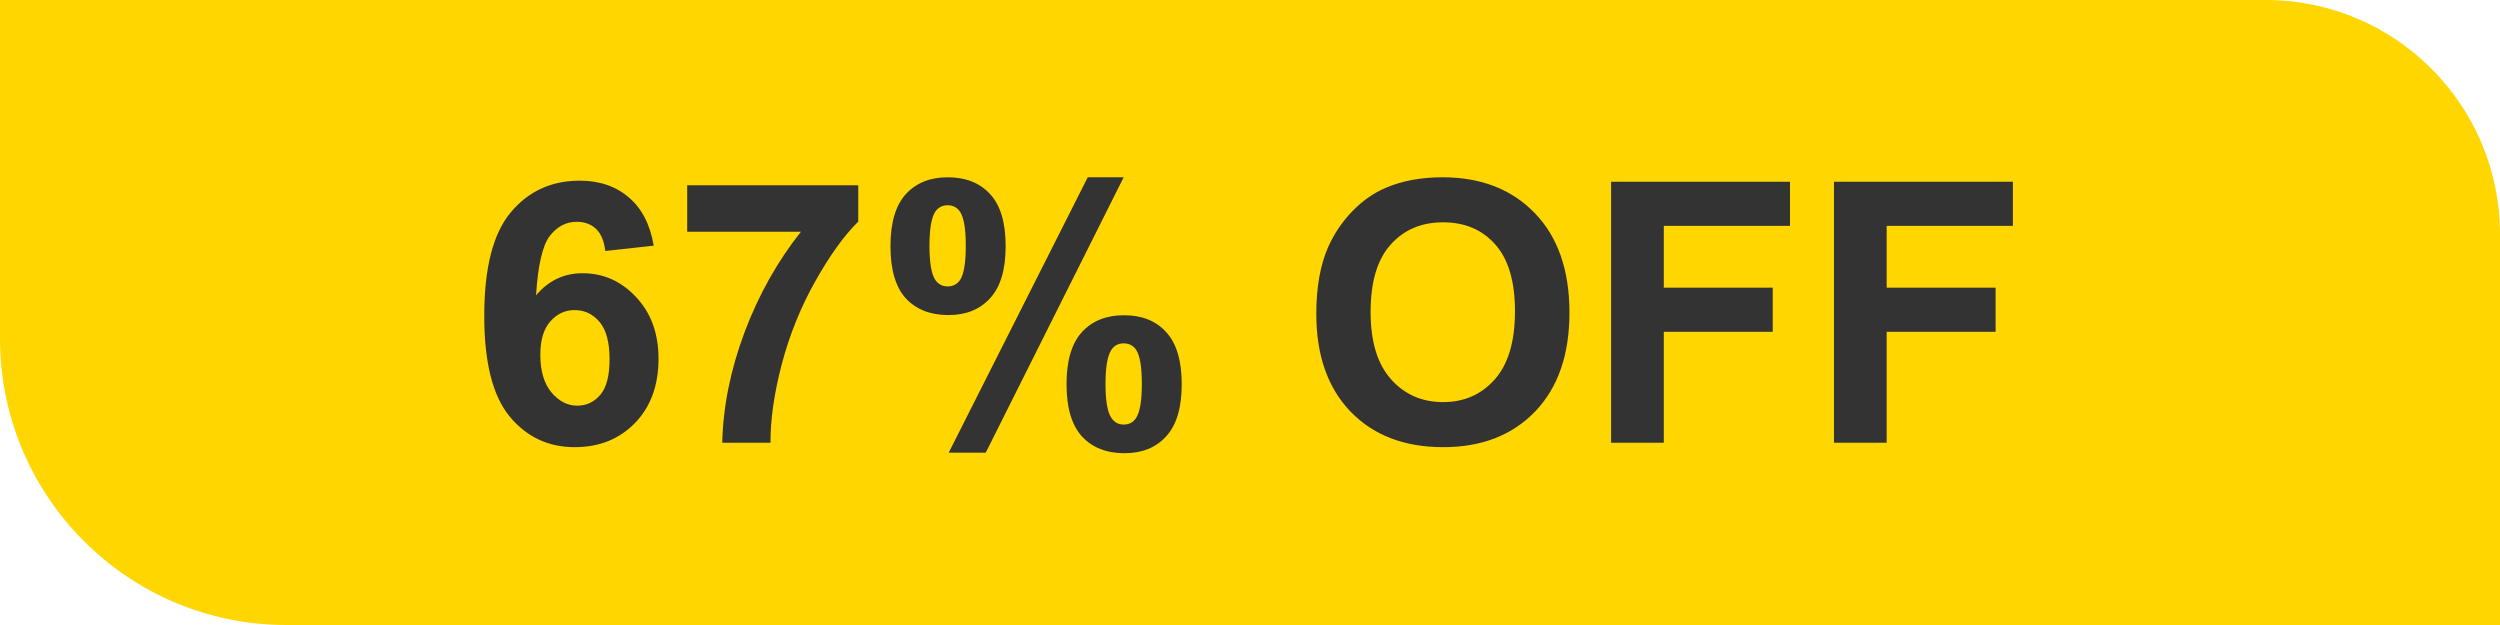
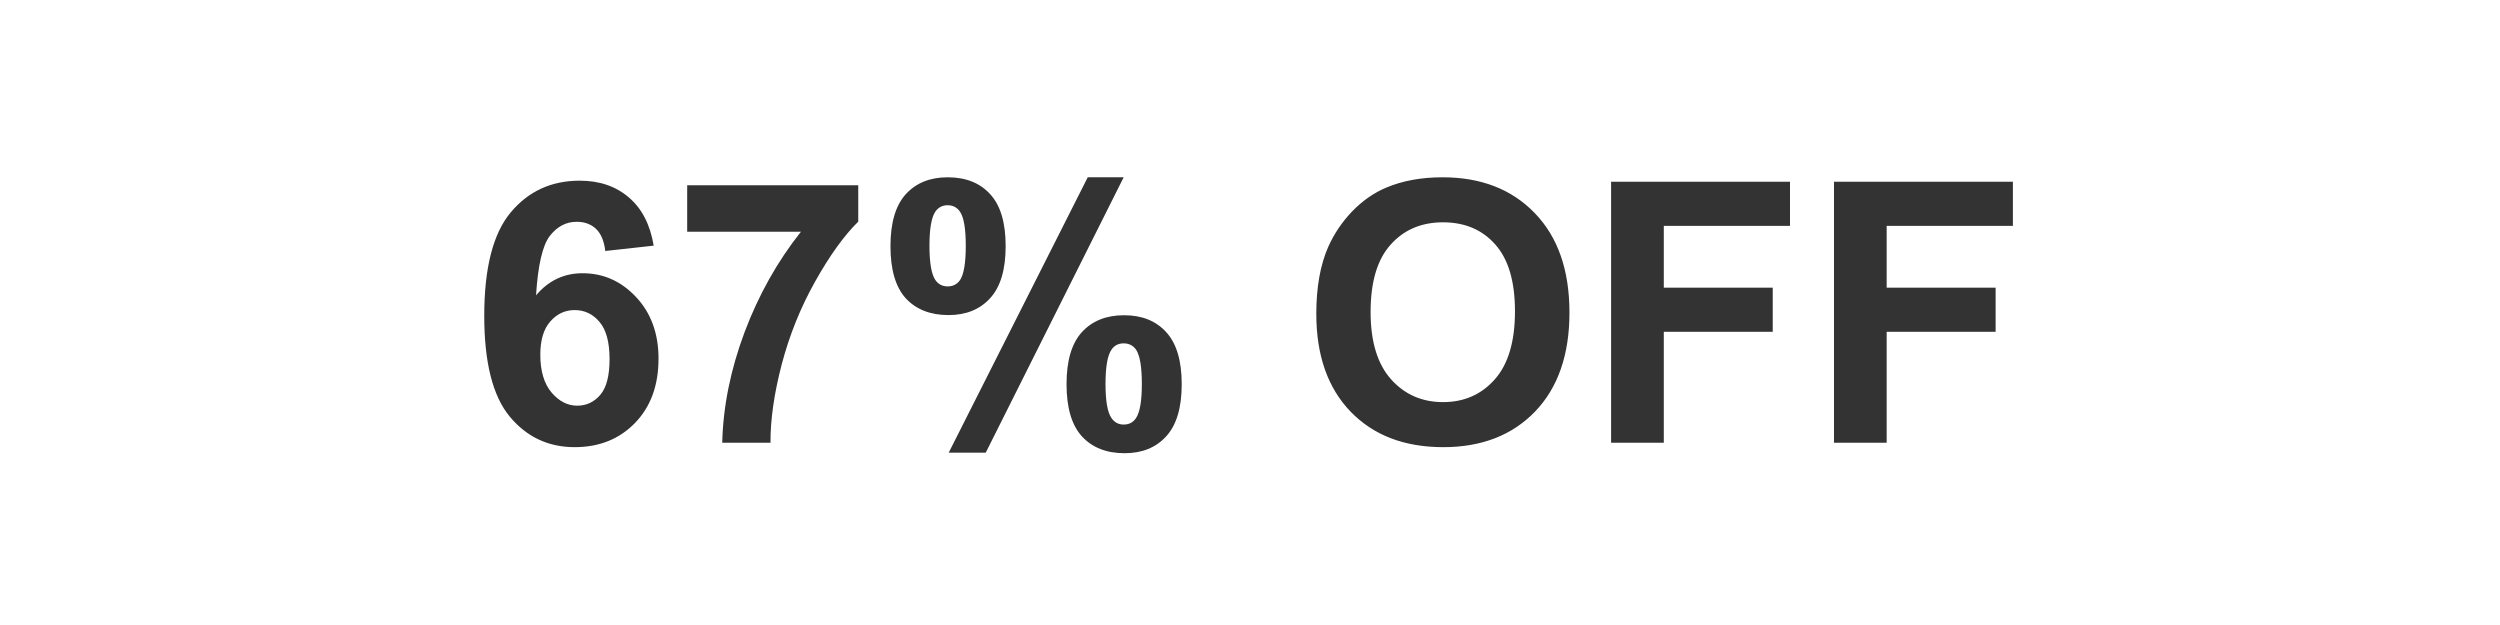
<svg xmlns="http://www.w3.org/2000/svg" width="96" height="24" viewBox="0 0 96 24" fill="none">
-   <path d="M0 0H87C91.971 0 96 4.029 96 9V24H11C4.925 24 0 19.075 0 13V0Z" fill="#FFD600" />
  <path d="M25.102 9.433L23.243 9.638C23.198 9.255 23.079 8.972 22.888 8.79C22.696 8.608 22.448 8.517 22.143 8.517C21.737 8.517 21.393 8.699 21.11 9.063C20.832 9.428 20.657 10.187 20.584 11.34C21.062 10.775 21.657 10.492 22.368 10.492C23.17 10.492 23.856 10.797 24.426 11.408C25 12.019 25.287 12.807 25.287 13.773C25.287 14.799 24.986 15.621 24.385 16.241C23.783 16.861 23.011 17.171 22.067 17.171C21.056 17.171 20.224 16.779 19.572 15.995C18.921 15.207 18.595 13.917 18.595 12.126C18.595 10.289 18.934 8.965 19.613 8.154C20.292 7.343 21.174 6.938 22.259 6.938C23.02 6.938 23.649 7.152 24.145 7.58C24.647 8.004 24.966 8.621 25.102 9.433ZM20.748 13.623C20.748 14.247 20.892 14.73 21.179 15.072C21.466 15.409 21.794 15.578 22.163 15.578C22.519 15.578 22.815 15.439 23.052 15.161C23.289 14.883 23.407 14.427 23.407 13.794C23.407 13.142 23.28 12.666 23.024 12.365C22.769 12.06 22.45 11.907 22.067 11.907C21.698 11.907 21.386 12.053 21.131 12.345C20.876 12.632 20.748 13.058 20.748 13.623ZM26.388 8.899V7.115H32.957V8.51C32.415 9.043 31.863 9.809 31.303 10.807C30.742 11.805 30.314 12.867 30.018 13.992C29.726 15.113 29.582 16.116 29.587 17H27.734C27.766 15.615 28.051 14.202 28.589 12.762C29.131 11.322 29.854 10.034 30.756 8.899H26.388ZM34.194 9.453C34.194 8.555 34.39 7.89 34.782 7.457C35.179 7.024 35.714 6.808 36.389 6.808C37.086 6.808 37.63 7.024 38.023 7.457C38.419 7.885 38.617 8.551 38.617 9.453C38.617 10.351 38.419 11.016 38.023 11.449C37.63 11.882 37.097 12.099 36.423 12.099C35.726 12.099 35.179 11.884 34.782 11.456C34.39 11.023 34.194 10.355 34.194 9.453ZM35.691 9.439C35.691 10.091 35.767 10.529 35.917 10.752C36.031 10.916 36.188 10.998 36.389 10.998C36.594 10.998 36.753 10.916 36.867 10.752C37.013 10.529 37.086 10.091 37.086 9.439C37.086 8.788 37.013 8.353 36.867 8.134C36.753 7.965 36.594 7.881 36.389 7.881C36.188 7.881 36.031 7.963 35.917 8.127C35.767 8.35 35.691 8.788 35.691 9.439ZM37.852 17.383H36.43L41.769 6.808H43.149L37.852 17.383ZM40.955 14.751C40.955 13.853 41.151 13.188 41.543 12.755C41.94 12.322 42.48 12.105 43.163 12.105C43.851 12.105 44.391 12.322 44.783 12.755C45.18 13.188 45.378 13.853 45.378 14.751C45.378 15.653 45.18 16.321 44.783 16.754C44.391 17.187 43.858 17.403 43.184 17.403C42.486 17.403 41.94 17.187 41.543 16.754C41.151 16.321 40.955 15.653 40.955 14.751ZM42.452 14.744C42.452 15.396 42.527 15.831 42.678 16.05C42.792 16.218 42.949 16.303 43.149 16.303C43.355 16.303 43.512 16.221 43.621 16.057C43.772 15.833 43.847 15.396 43.847 14.744C43.847 14.092 43.774 13.655 43.628 13.432C43.514 13.268 43.355 13.185 43.149 13.185C42.944 13.185 42.787 13.268 42.678 13.432C42.527 13.655 42.452 14.092 42.452 14.744ZM50.546 12.051C50.546 11.03 50.699 10.173 51.004 9.48C51.232 8.97 51.542 8.512 51.934 8.106C52.33 7.701 52.763 7.4 53.232 7.204C53.857 6.94 54.577 6.808 55.393 6.808C56.869 6.808 58.05 7.266 58.934 8.182C59.822 9.098 60.267 10.371 60.267 12.003C60.267 13.621 59.827 14.888 58.947 15.804C58.068 16.715 56.892 17.171 55.42 17.171C53.93 17.171 52.745 16.717 51.865 15.81C50.986 14.899 50.546 13.646 50.546 12.051ZM52.631 11.982C52.631 13.117 52.893 13.979 53.417 14.566C53.941 15.15 54.606 15.441 55.413 15.441C56.22 15.441 56.88 15.152 57.395 14.573C57.915 13.99 58.175 13.117 58.175 11.955C58.175 10.807 57.922 9.95 57.416 9.385C56.915 8.82 56.247 8.537 55.413 8.537C54.579 8.537 53.907 8.824 53.397 9.398C52.886 9.968 52.631 10.829 52.631 11.982ZM61.866 17V6.979H68.736V8.674H63.89V11.046H68.073V12.741H63.89V17H61.866ZM70.425 17V6.979H77.295V8.674H72.448V11.046H76.632V12.741H72.448V17H70.425Z" fill="#333333" />
</svg>